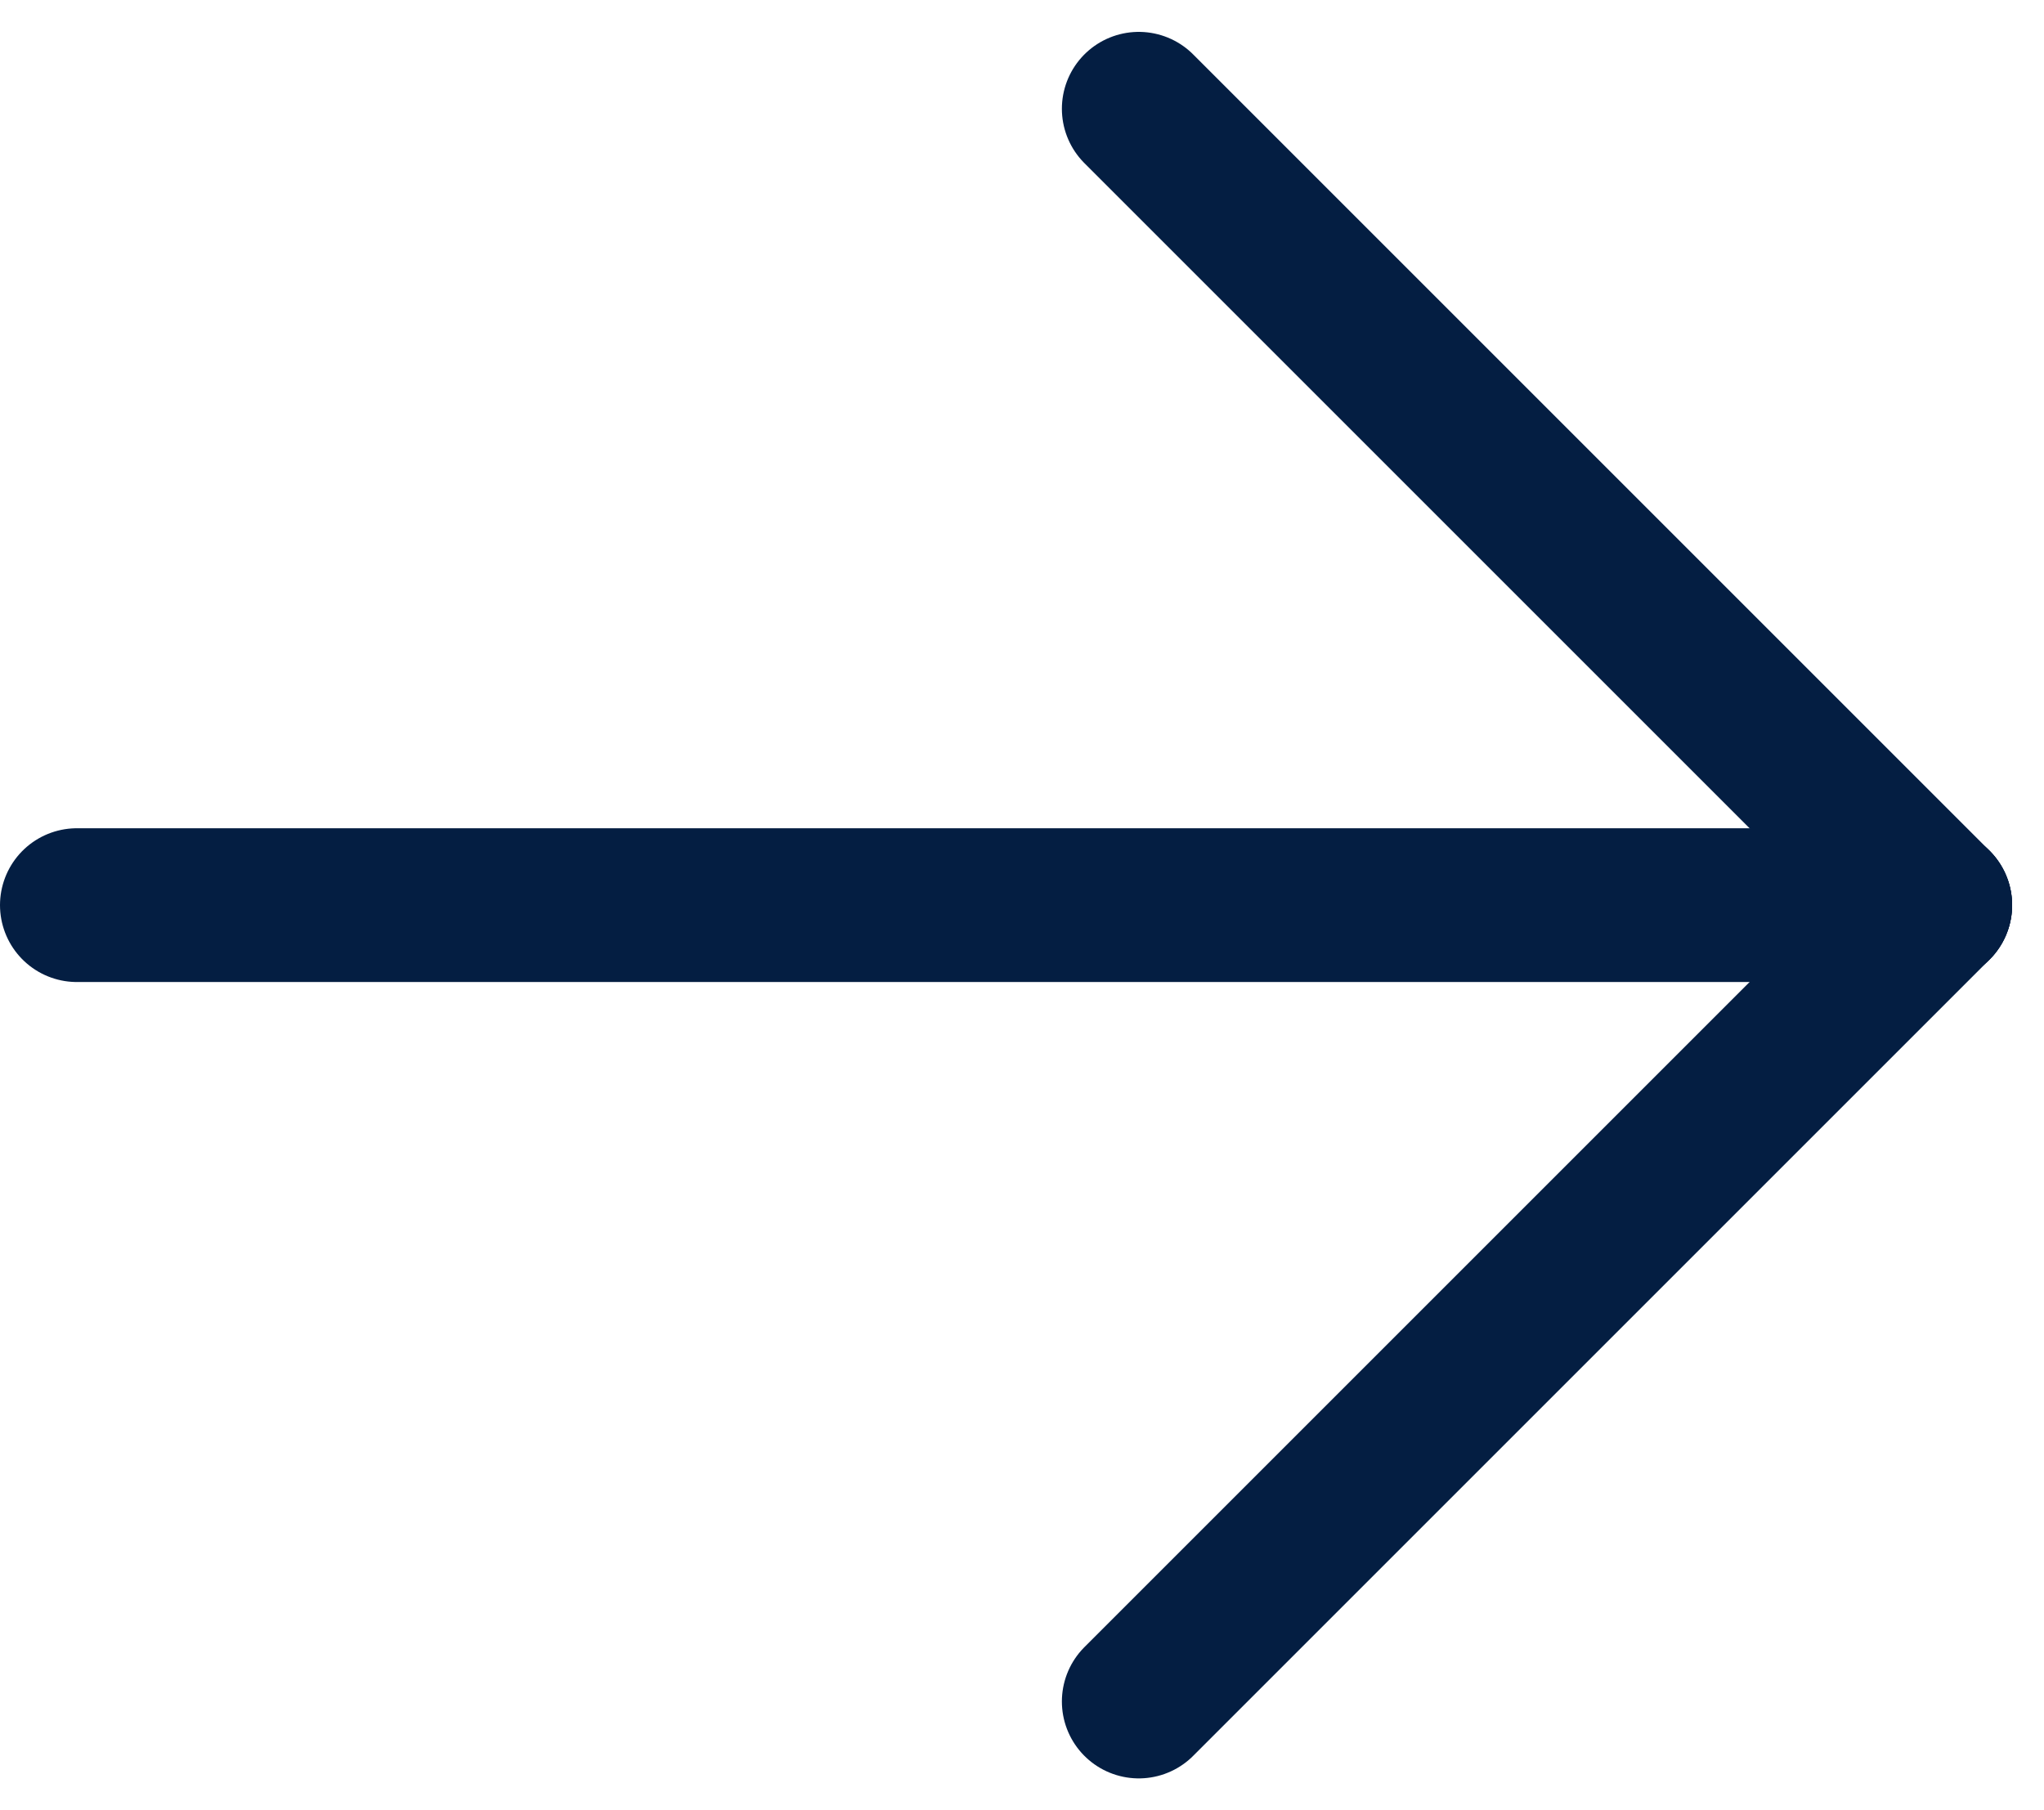
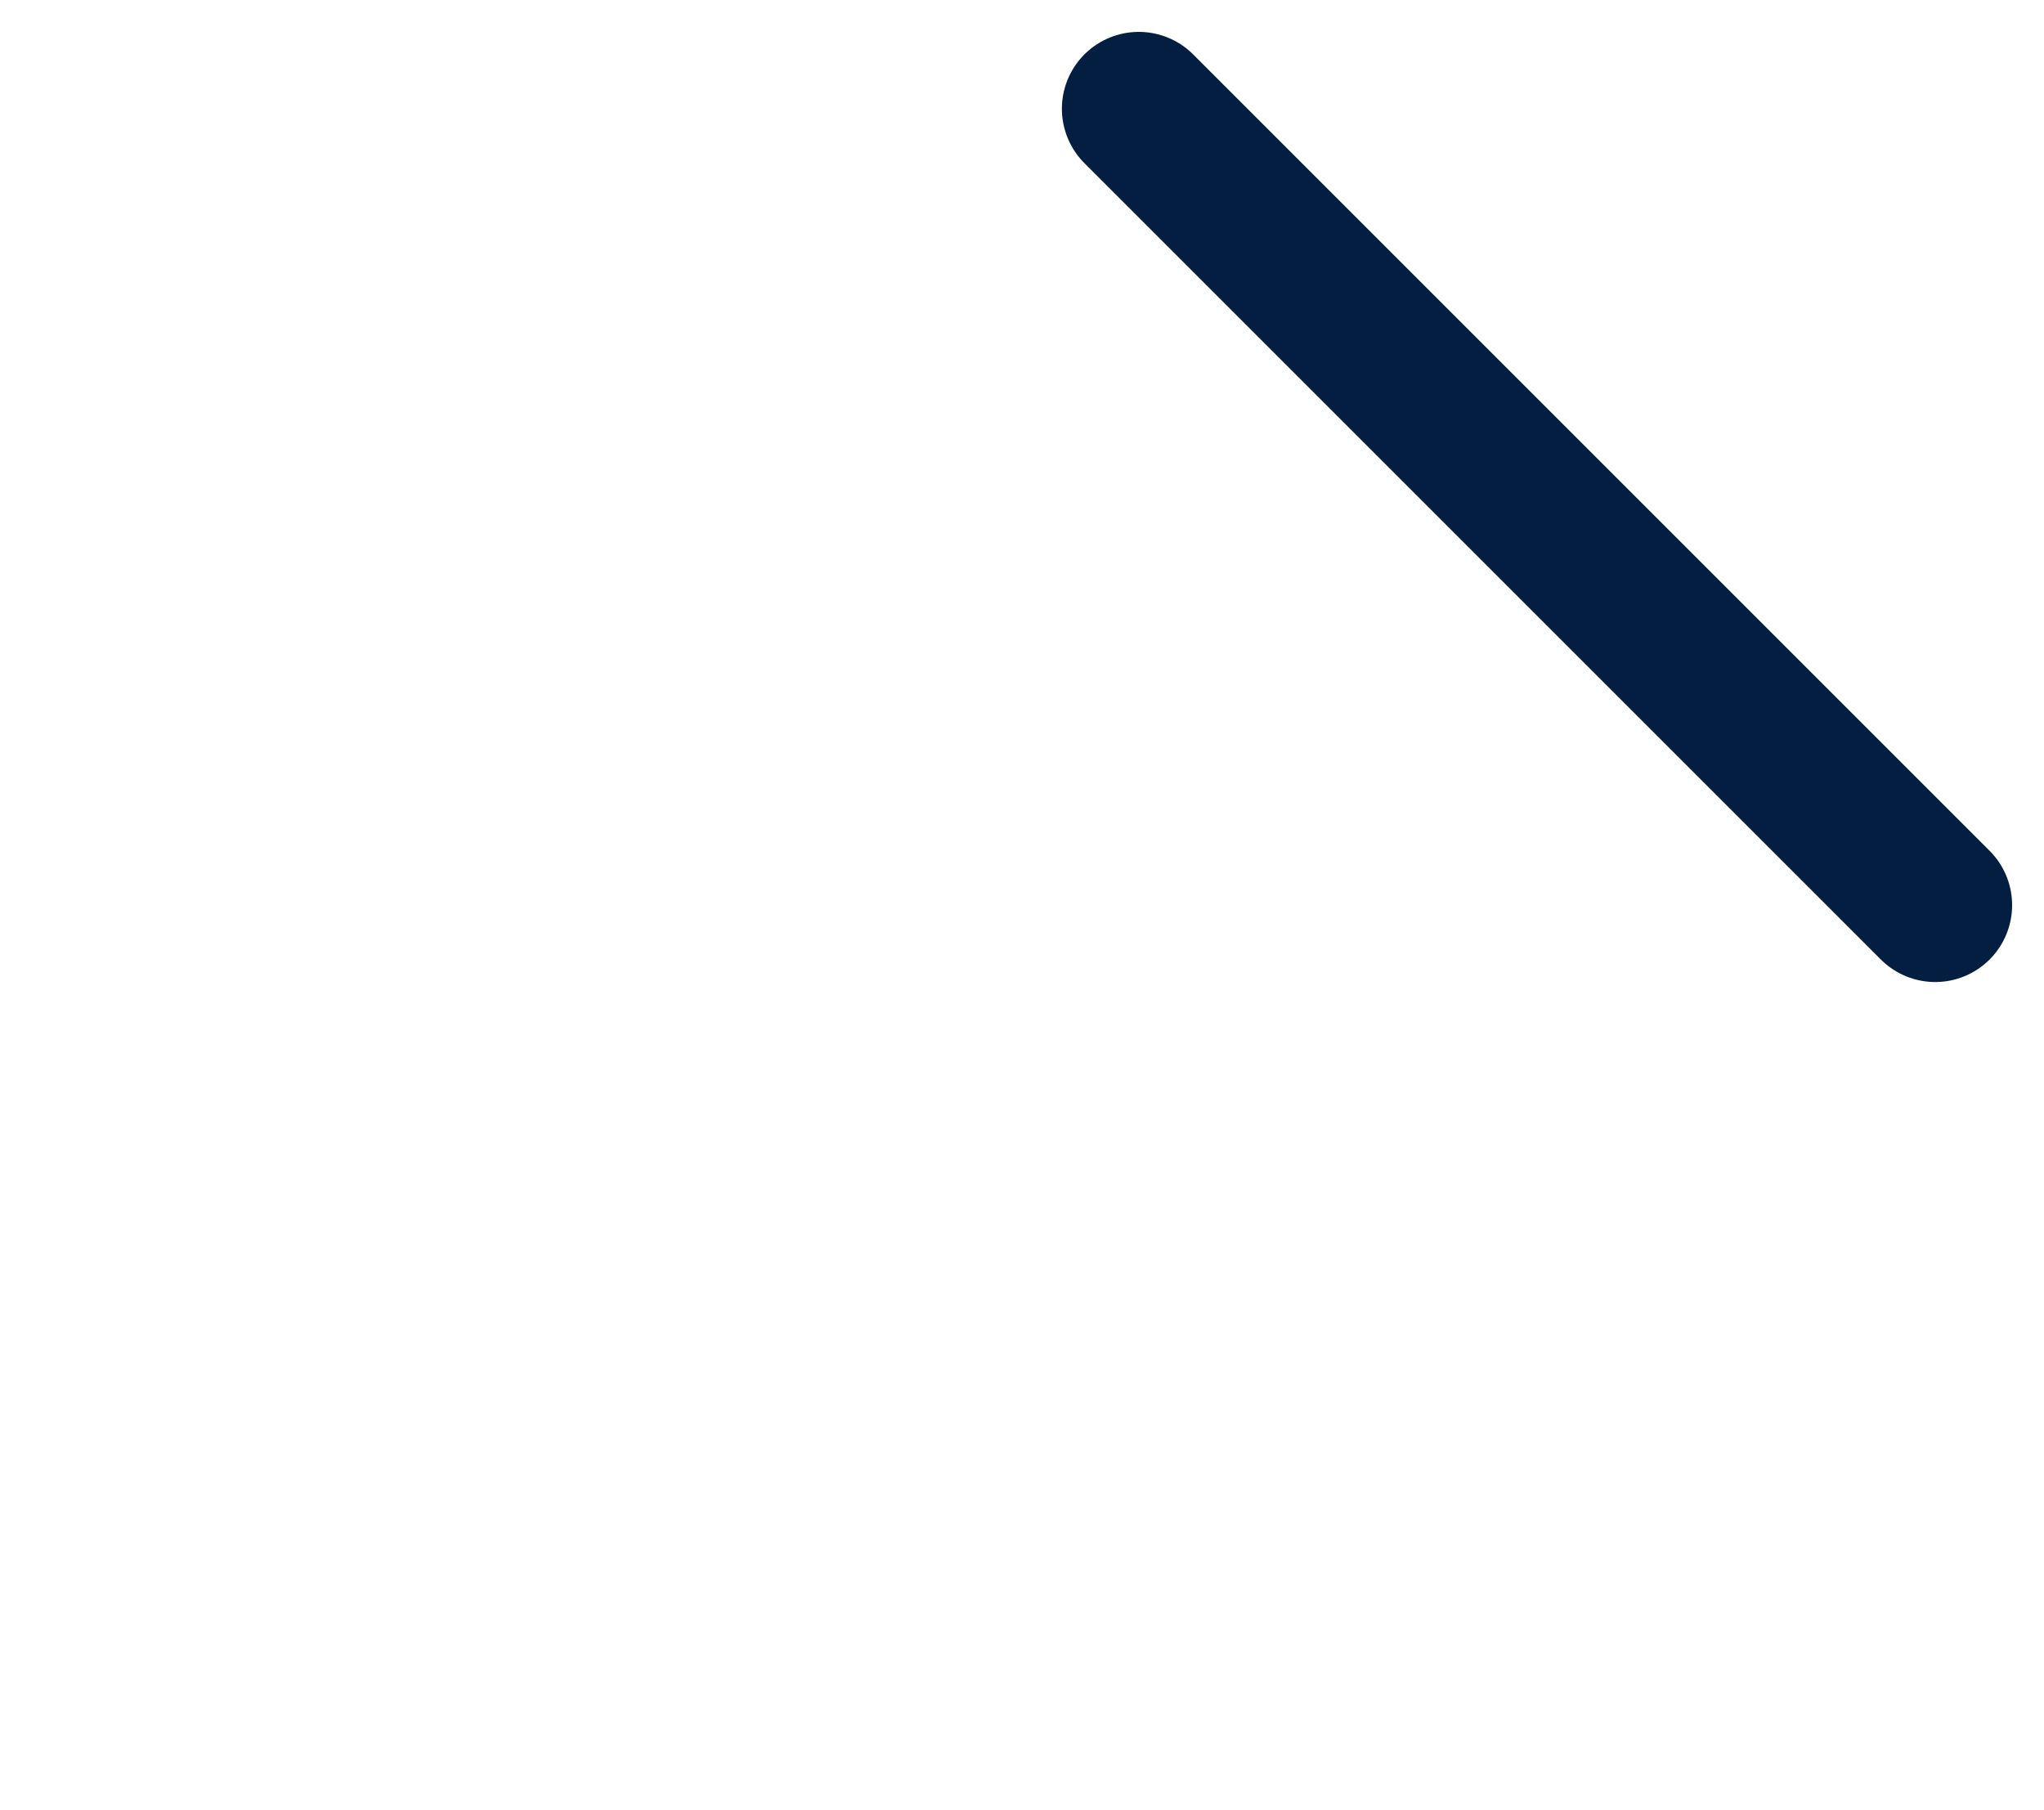
<svg xmlns="http://www.w3.org/2000/svg" width="19.936" height="17.657" viewBox="0 0 19.936 17.657">
  <g id="icon-full-arrow" transform="translate(-6.75 -7.939)">
-     <path id="Trazado_4998" data-name="Trazado 4998" d="M7.5,18H25.625" transform="translate(0 -1.232)" fill="none" stroke="#041e42" stroke-linecap="round" stroke-linejoin="round" stroke-width="1.5" />
-     <path id="Trazado_4999" data-name="Trazado 4999" d="M19.5,25.768,27.268,18" transform="translate(-1.643 -1.232)" fill="none" stroke="#041e42" stroke-linecap="round" stroke-linejoin="round" stroke-width="1.5" />
    <path id="Trazado_5000" data-name="Trazado 5000" d="M19.5,9l7.768,7.768" transform="translate(-1.643)" fill="none" stroke="#041e42" stroke-linecap="round" stroke-linejoin="round" stroke-width="1.5" />
  </g>
</svg>